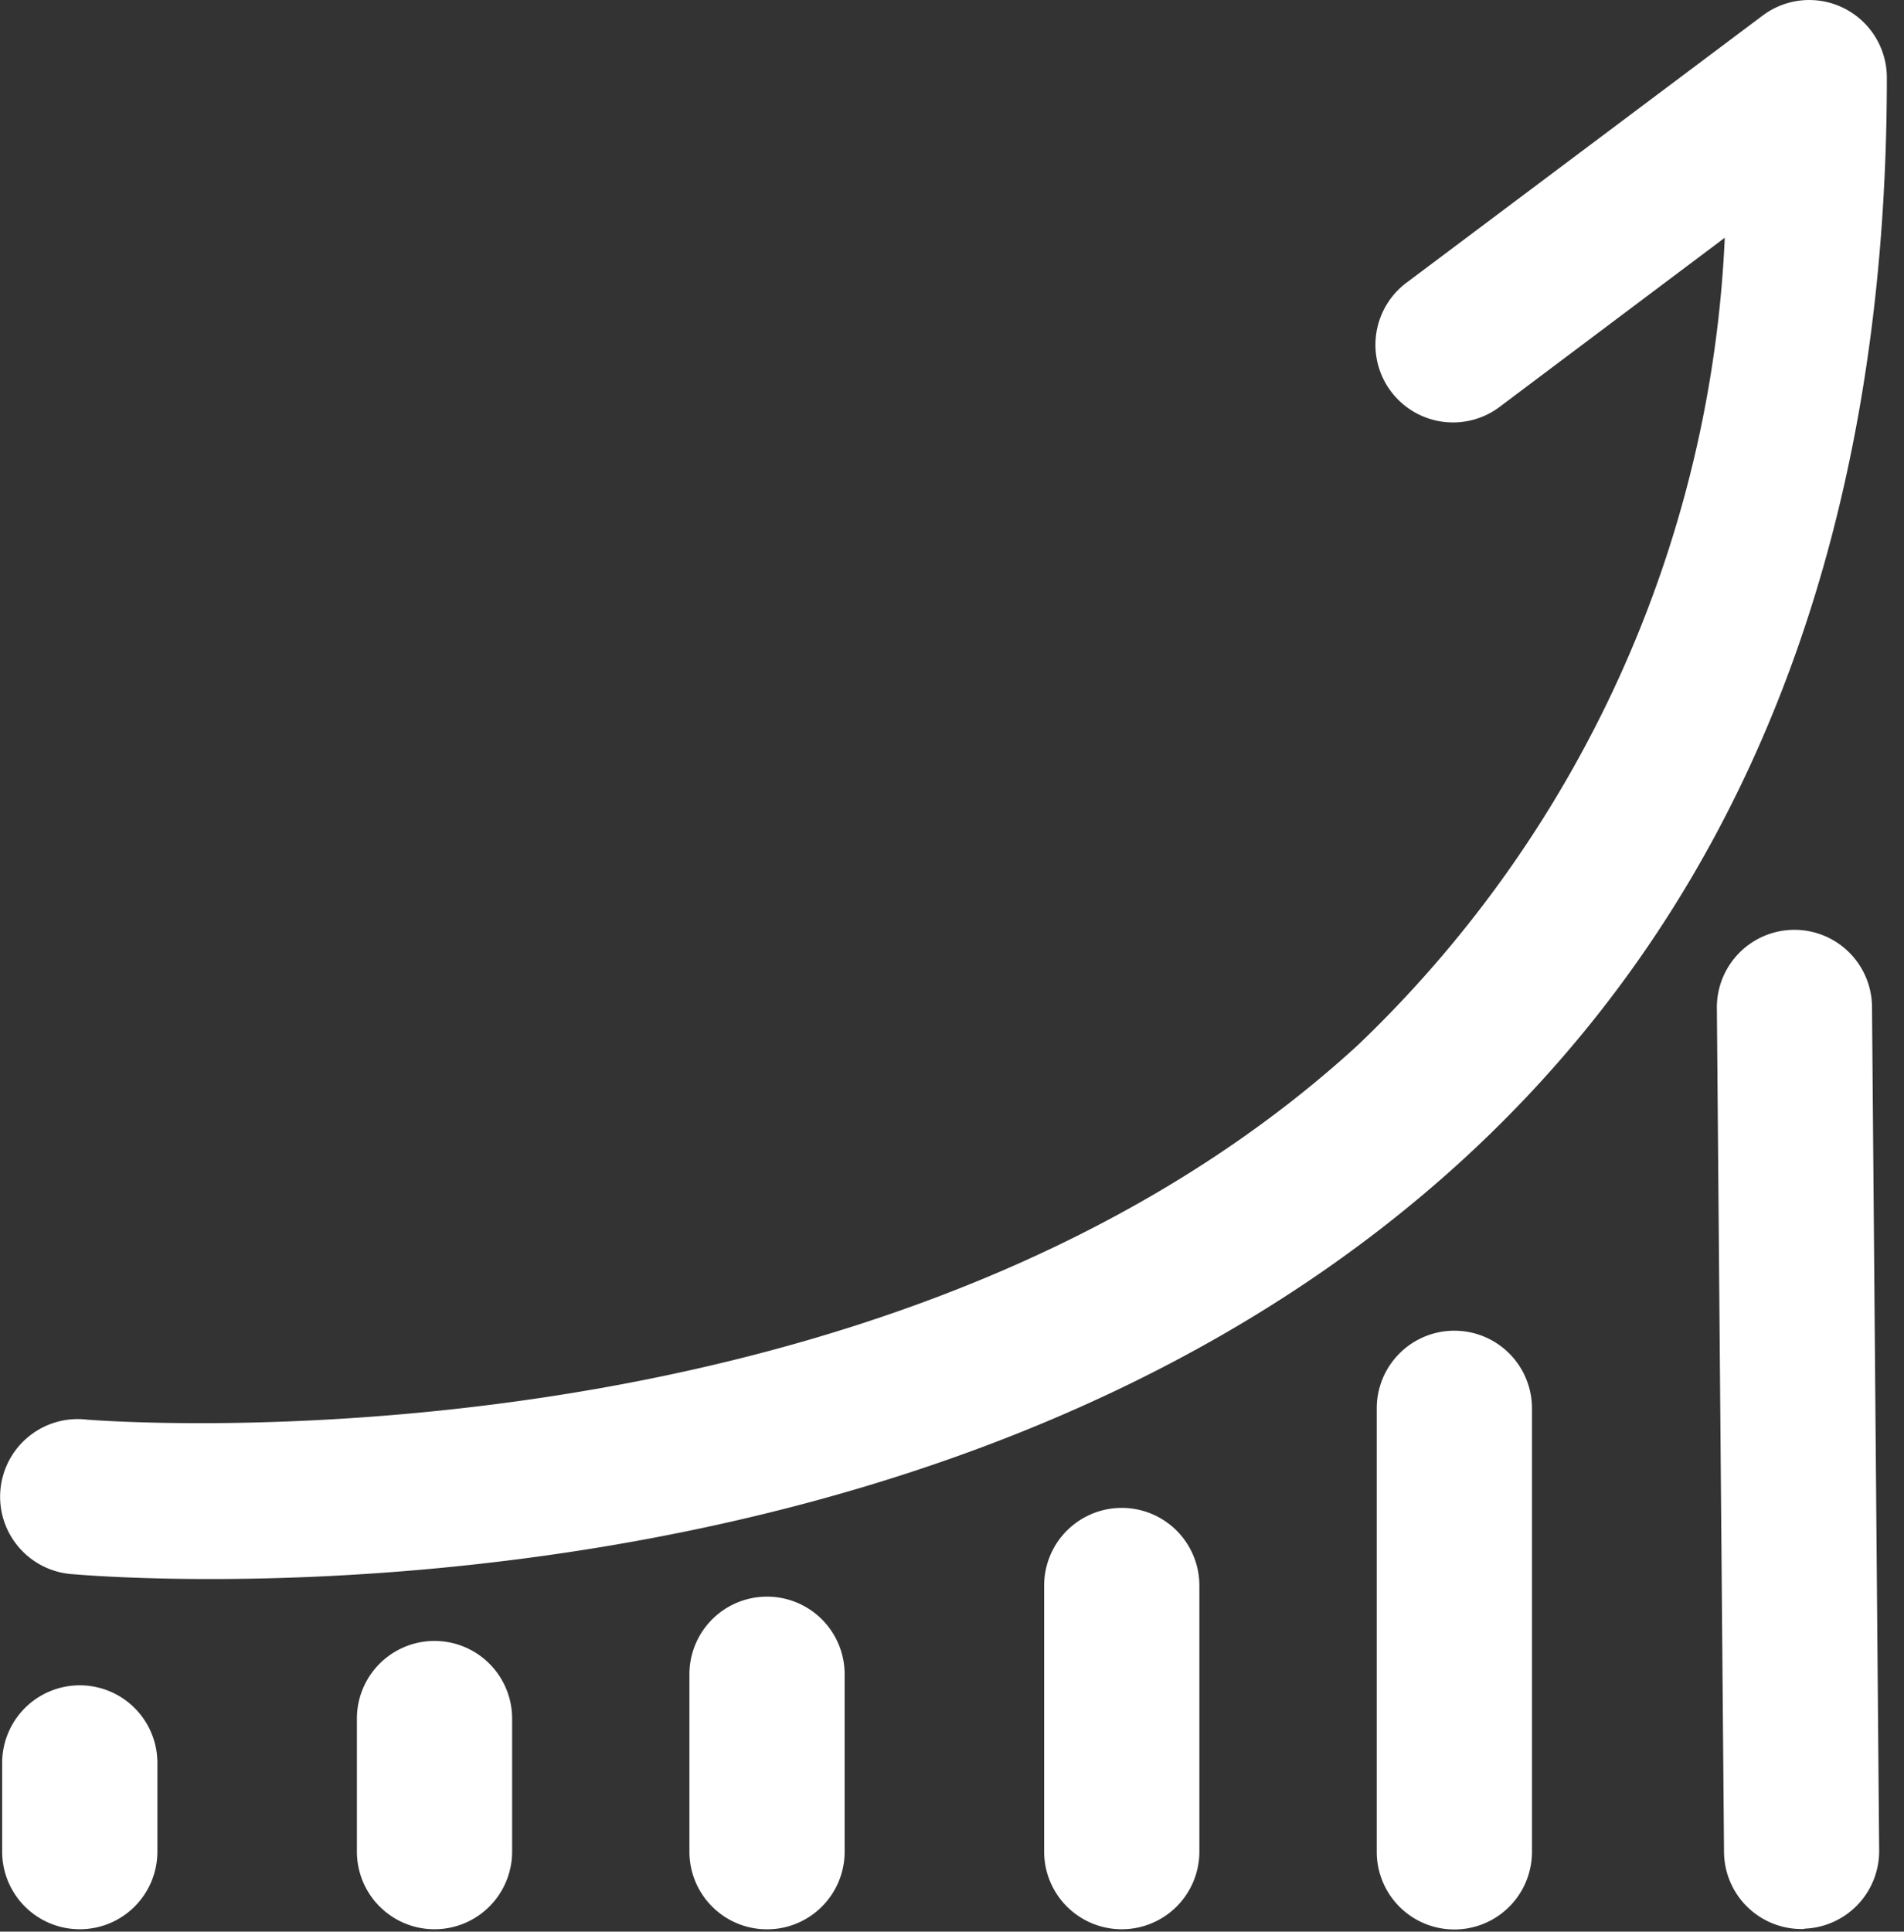
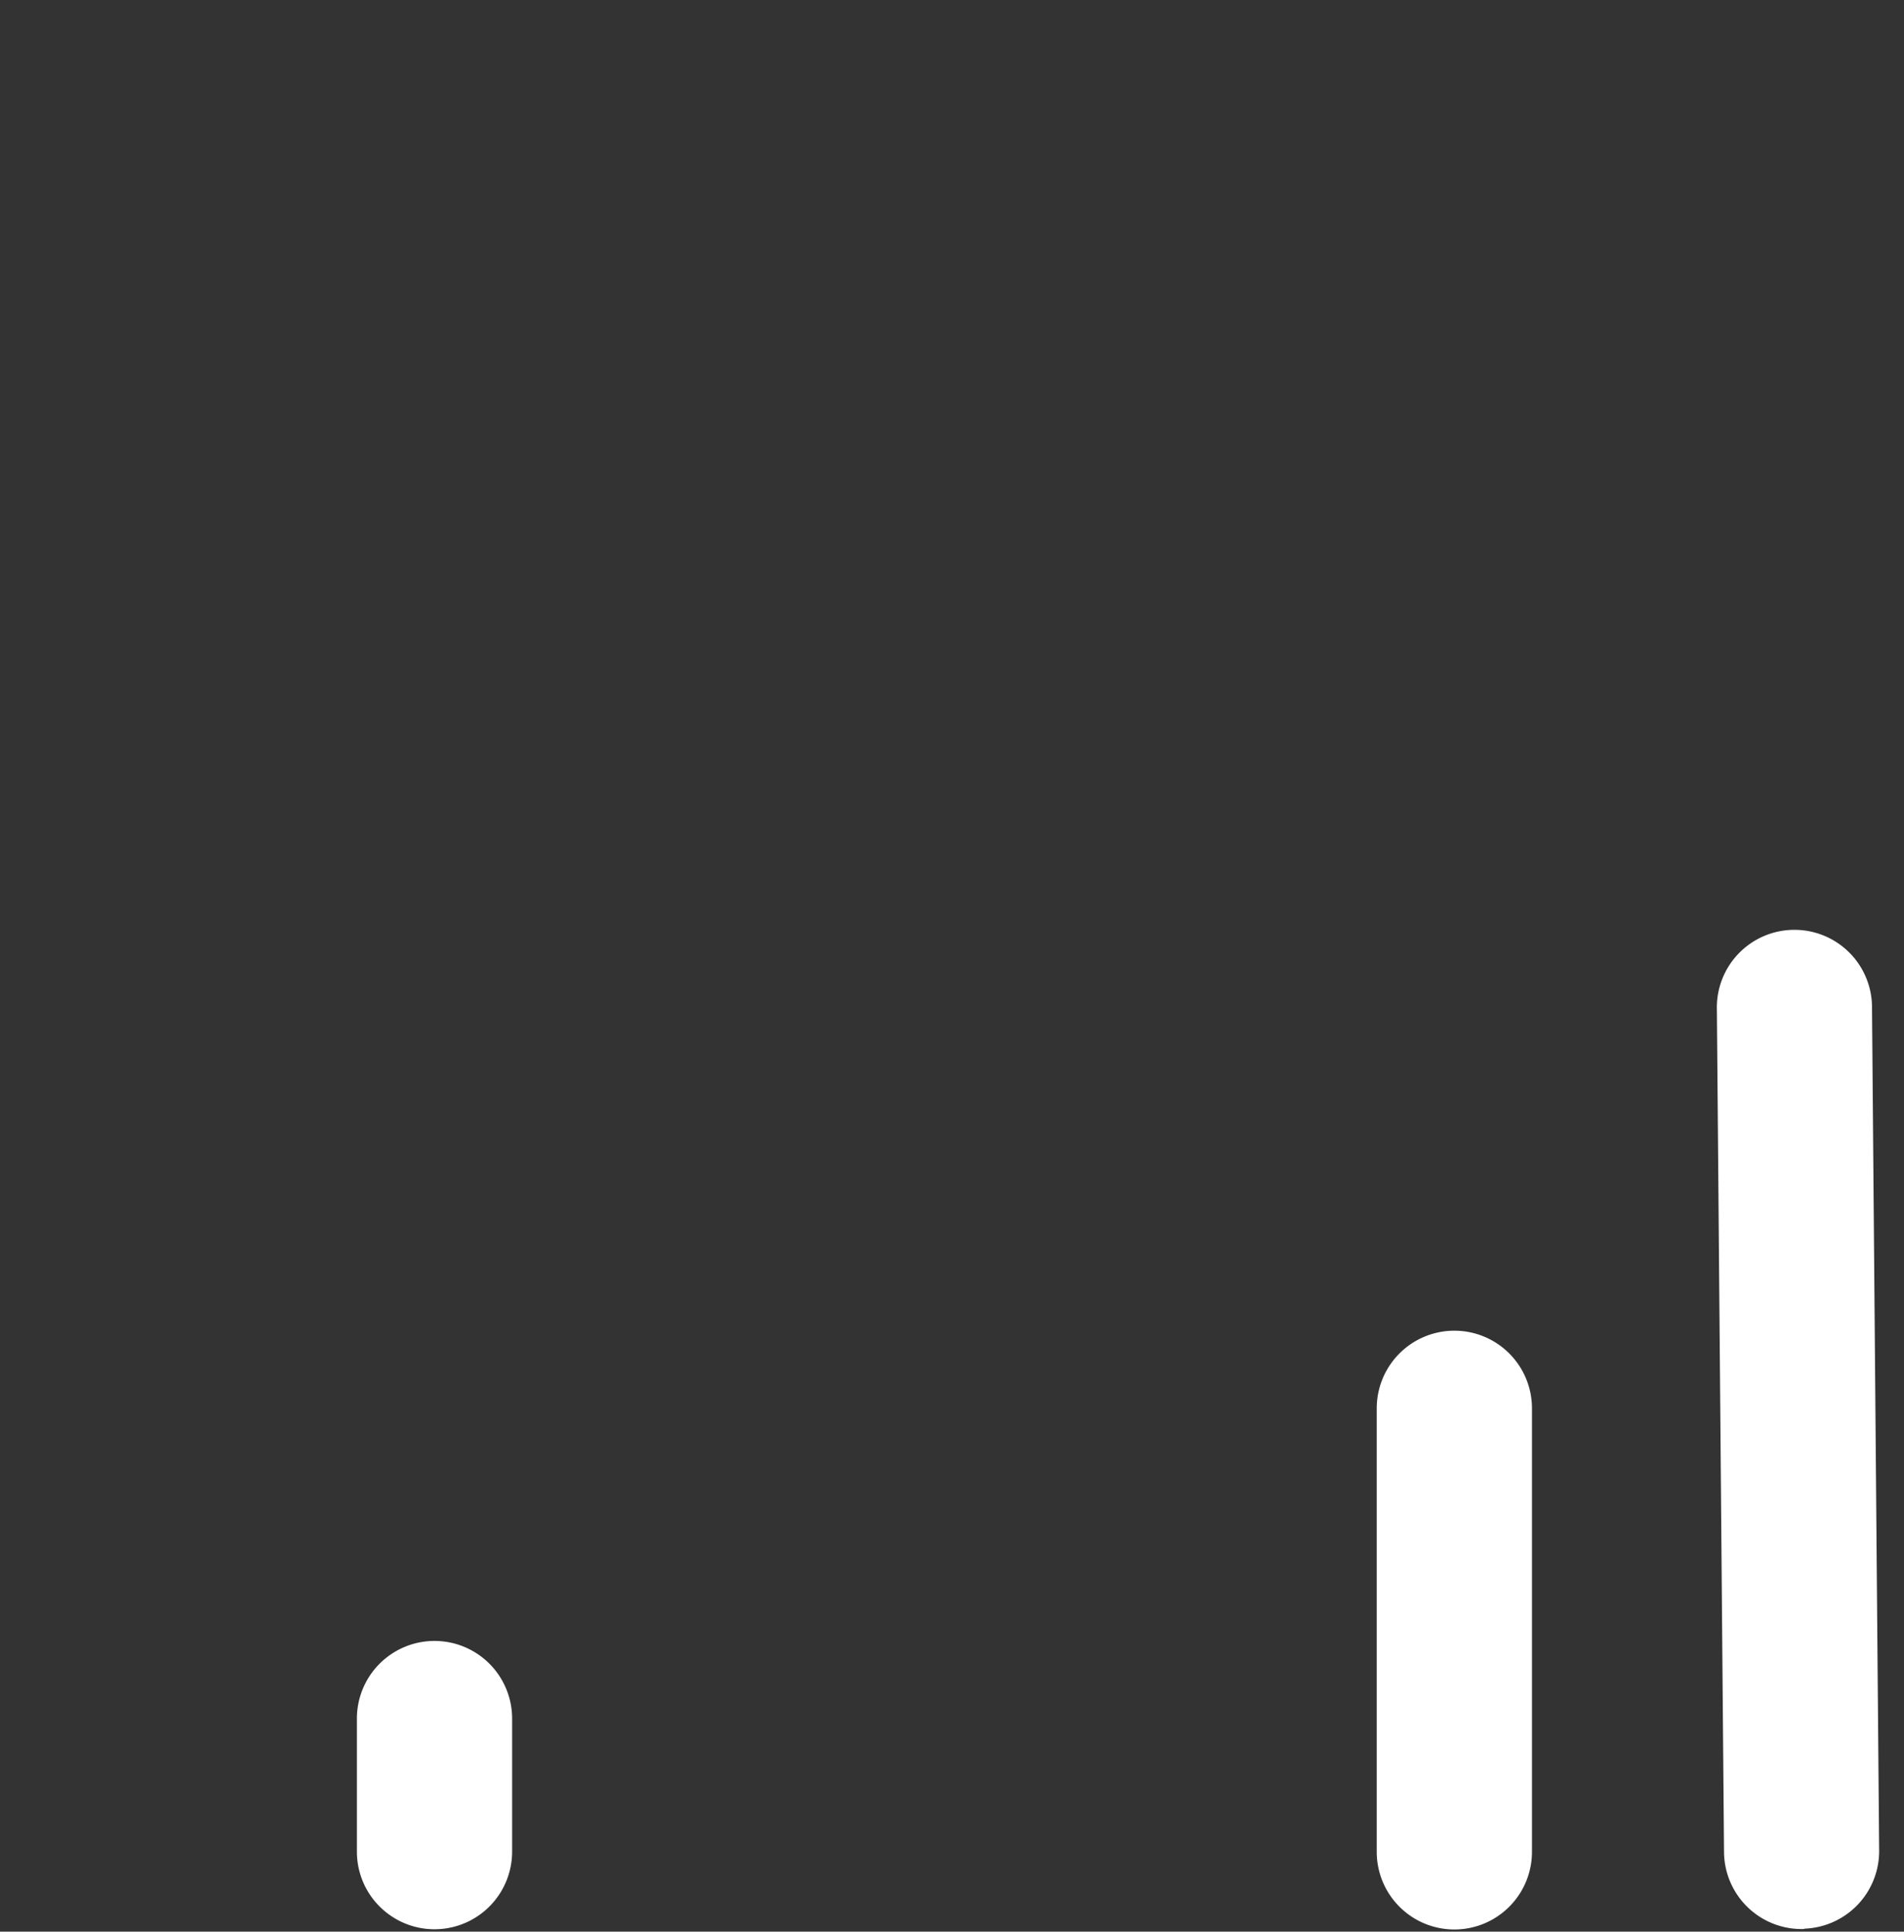
<svg xmlns="http://www.w3.org/2000/svg" width="25.538" height="25.901" viewBox="0 0 25.538 25.901">
  <rect x="0" y="0" width="25.538" height="25.901" fill="#333333" stroke="none" />
  <g id="Group_646" data-name="Group 646" transform="translate(-1854.956 -144.003)">
    <g id="Group_377" data-name="Group 377" transform="translate(1855.876 158.572)">
-       <path id="Path_1359" data-name="Path 1359" d="M1858,193" transform="translate(-1858 -193)" fill="none" stroke="#fff" stroke-linecap="round" stroke-linejoin="round" stroke-width="7" />
-     </g>
+       </g>
    <g id="Group_378" data-name="Group 378" transform="translate(1854.956 144.003)">
-       <path id="Path_1360" data-name="Path 1360" d="M1857.78,165.176c-1.063,0-1.74-.056-1.848-.065a1.041,1.041,0,1,1,.186-2.073c.105.009,10.622.862,17.046-5.017a15.949,15.949,0,0,0,4.926-10.83l-3,2.253a1.041,1.041,0,1,1-1.249-1.665l4.758-3.568a1.041,1.041,0,0,1,1.665.832c0,6.178-1.918,11.063-5.7,14.522C1869.1,164.557,1861.308,165.176,1857.78,165.176Z" transform="translate(-1854.956 -144.003)" fill="#fff" />
-     </g>
+       </g>
    <g id="Group_379" data-name="Group 379" transform="translate(1854.985 166.601)">
-       <path id="Path_1361" data-name="Path 1361" d="M1856.041,223.271A1.041,1.041,0,0,1,1855,222.23v-1.189a1.041,1.041,0,0,1,2.082,0v1.189a1.041,1.041,0,0,1-1.041,1.041Z" transform="translate(-1855 -220)" fill="#fff" />
-     </g>
+       </g>
    <g id="Group_380" data-name="Group 380" transform="translate(1859.743 166.006)">
      <path id="Path_1362" data-name="Path 1362" d="M1872.041,221.865a1.041,1.041,0,0,1-1.041-1.041V219.04a1.041,1.041,0,0,1,2.082,0v1.784a1.041,1.041,0,0,1-1.041,1.041Z" transform="translate(-1871 -217.999)" fill="#fff" />
    </g>
    <g id="Group_381" data-name="Group 381" transform="translate(1864.203 165.412)">
-       <path id="Path_1363" data-name="Path 1363" d="M1887.041,220.461A1.041,1.041,0,0,1,1886,219.42v-2.379a1.041,1.041,0,0,1,2.082,0v2.379A1.041,1.041,0,0,1,1887.041,220.461Z" transform="translate(-1886 -216)" fill="#fff" />
-     </g>
+       </g>
    <g id="Group_382" data-name="Group 382" transform="translate(1868.961 164.222)">
-       <path id="Path_1364" data-name="Path 1364" d="M1903.041,217.65a1.041,1.041,0,0,1-1.041-1.041v-3.568a1.041,1.041,0,0,1,2.082,0v3.568A1.041,1.041,0,0,1,1903.041,217.65Z" transform="translate(-1902 -212)" fill="#fff" />
-     </g>
+       </g>
    <g id="Group_383" data-name="Group 383" transform="translate(1873.422 161.846)">
      <path id="Path_1365" data-name="Path 1365" d="M1918.041,212.033a1.041,1.041,0,0,1-1.041-1.041v-5.947a1.041,1.041,0,0,1,2.082,0v5.947a1.041,1.041,0,0,1-1.041,1.041Z" transform="translate(-1917 -204.004)" fill="#fff" />
    </g>
    <g id="Group_384" data-name="Group 384" transform="matrix(0.999, -0.035, 0.035, 0.999, 1877.649, 156.536)">
      <path id="Path_1366" data-name="Path 1366" d="M1.042,13.382H1.014A1.041,1.041,0,0,1,0,12.314l.3-11.3a1.041,1.041,0,1,1,2.081.054l-.3,11.3a1.041,1.041,0,0,1-1.04,1.01Z" transform="translate(0 0)" fill="#fff" />
    </g>
  </g>
</svg>